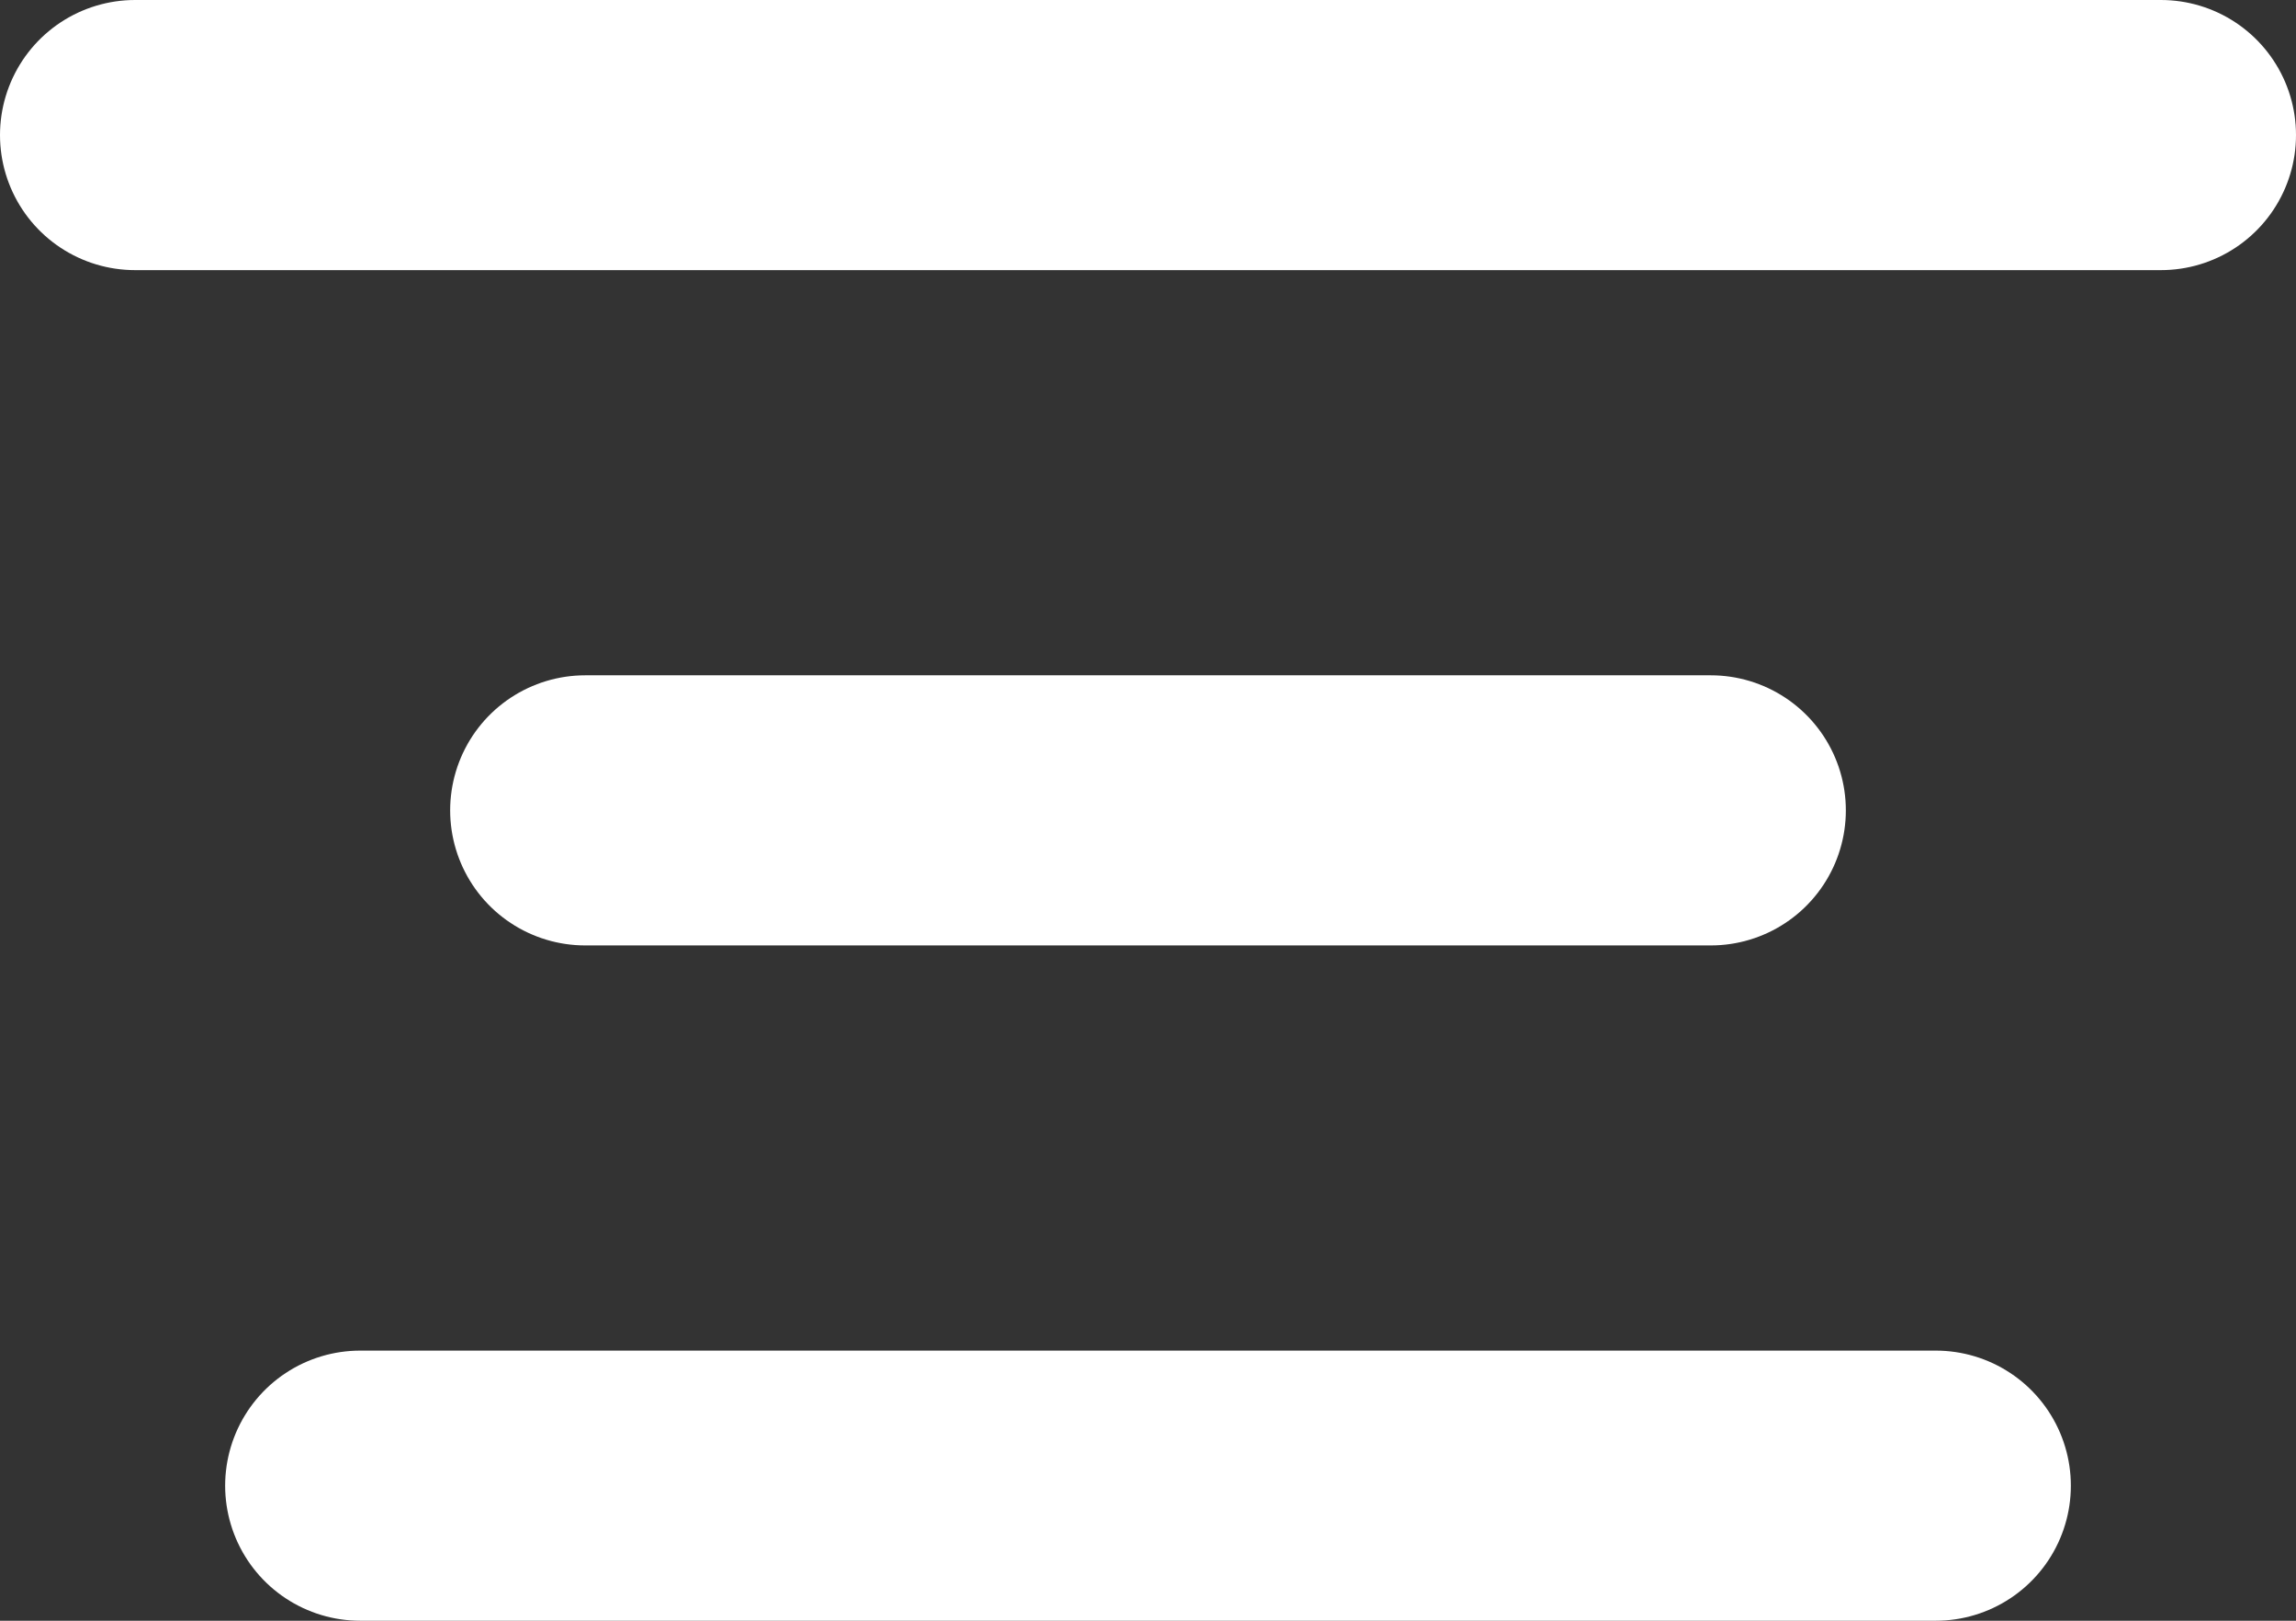
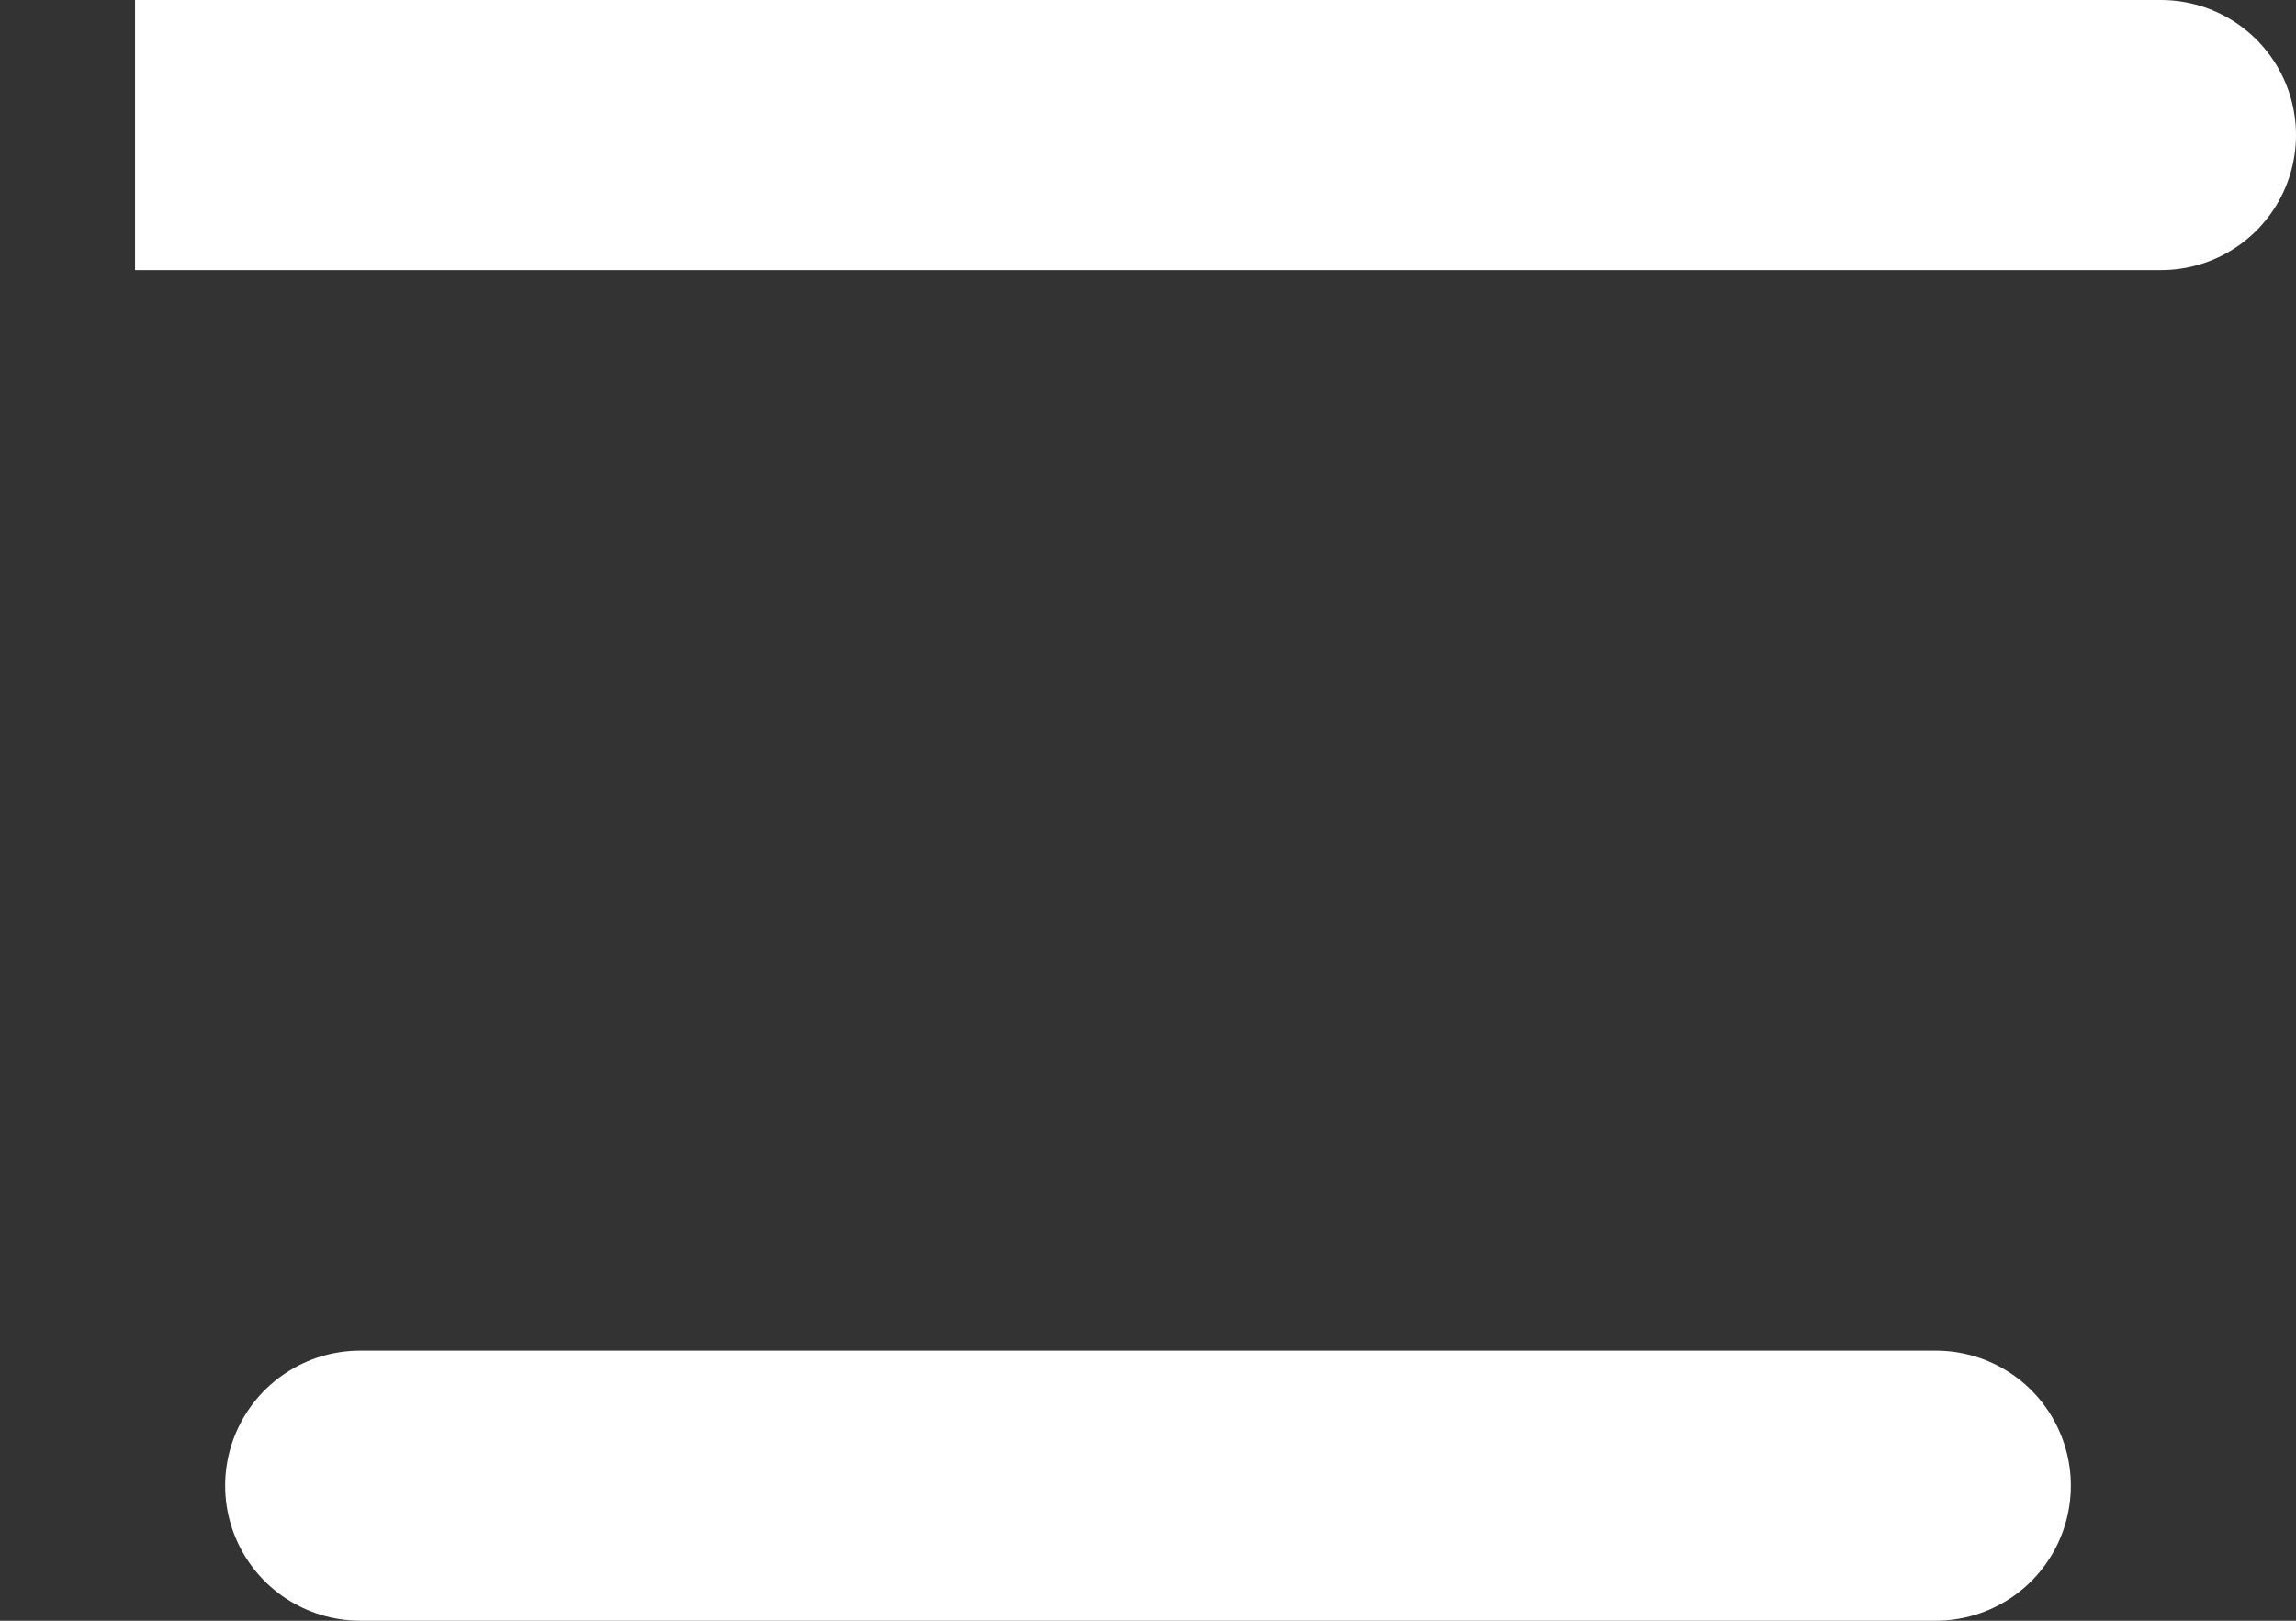
<svg xmlns="http://www.w3.org/2000/svg" width="17" height="12" viewBox="0 0 17 12" fill="none">
  <rect x="0" y="0" width="17" height="12" fill="#333333" stroke="none" />
-   <path d="M16 1H1M12.667 6H4.333M14.333 11H2.667" stroke="white" stroke-width="2" stroke-linecap="round" />
+   <path d="M16 1H1H4.333M14.333 11H2.667" stroke="white" stroke-width="2" stroke-linecap="round" />
</svg>